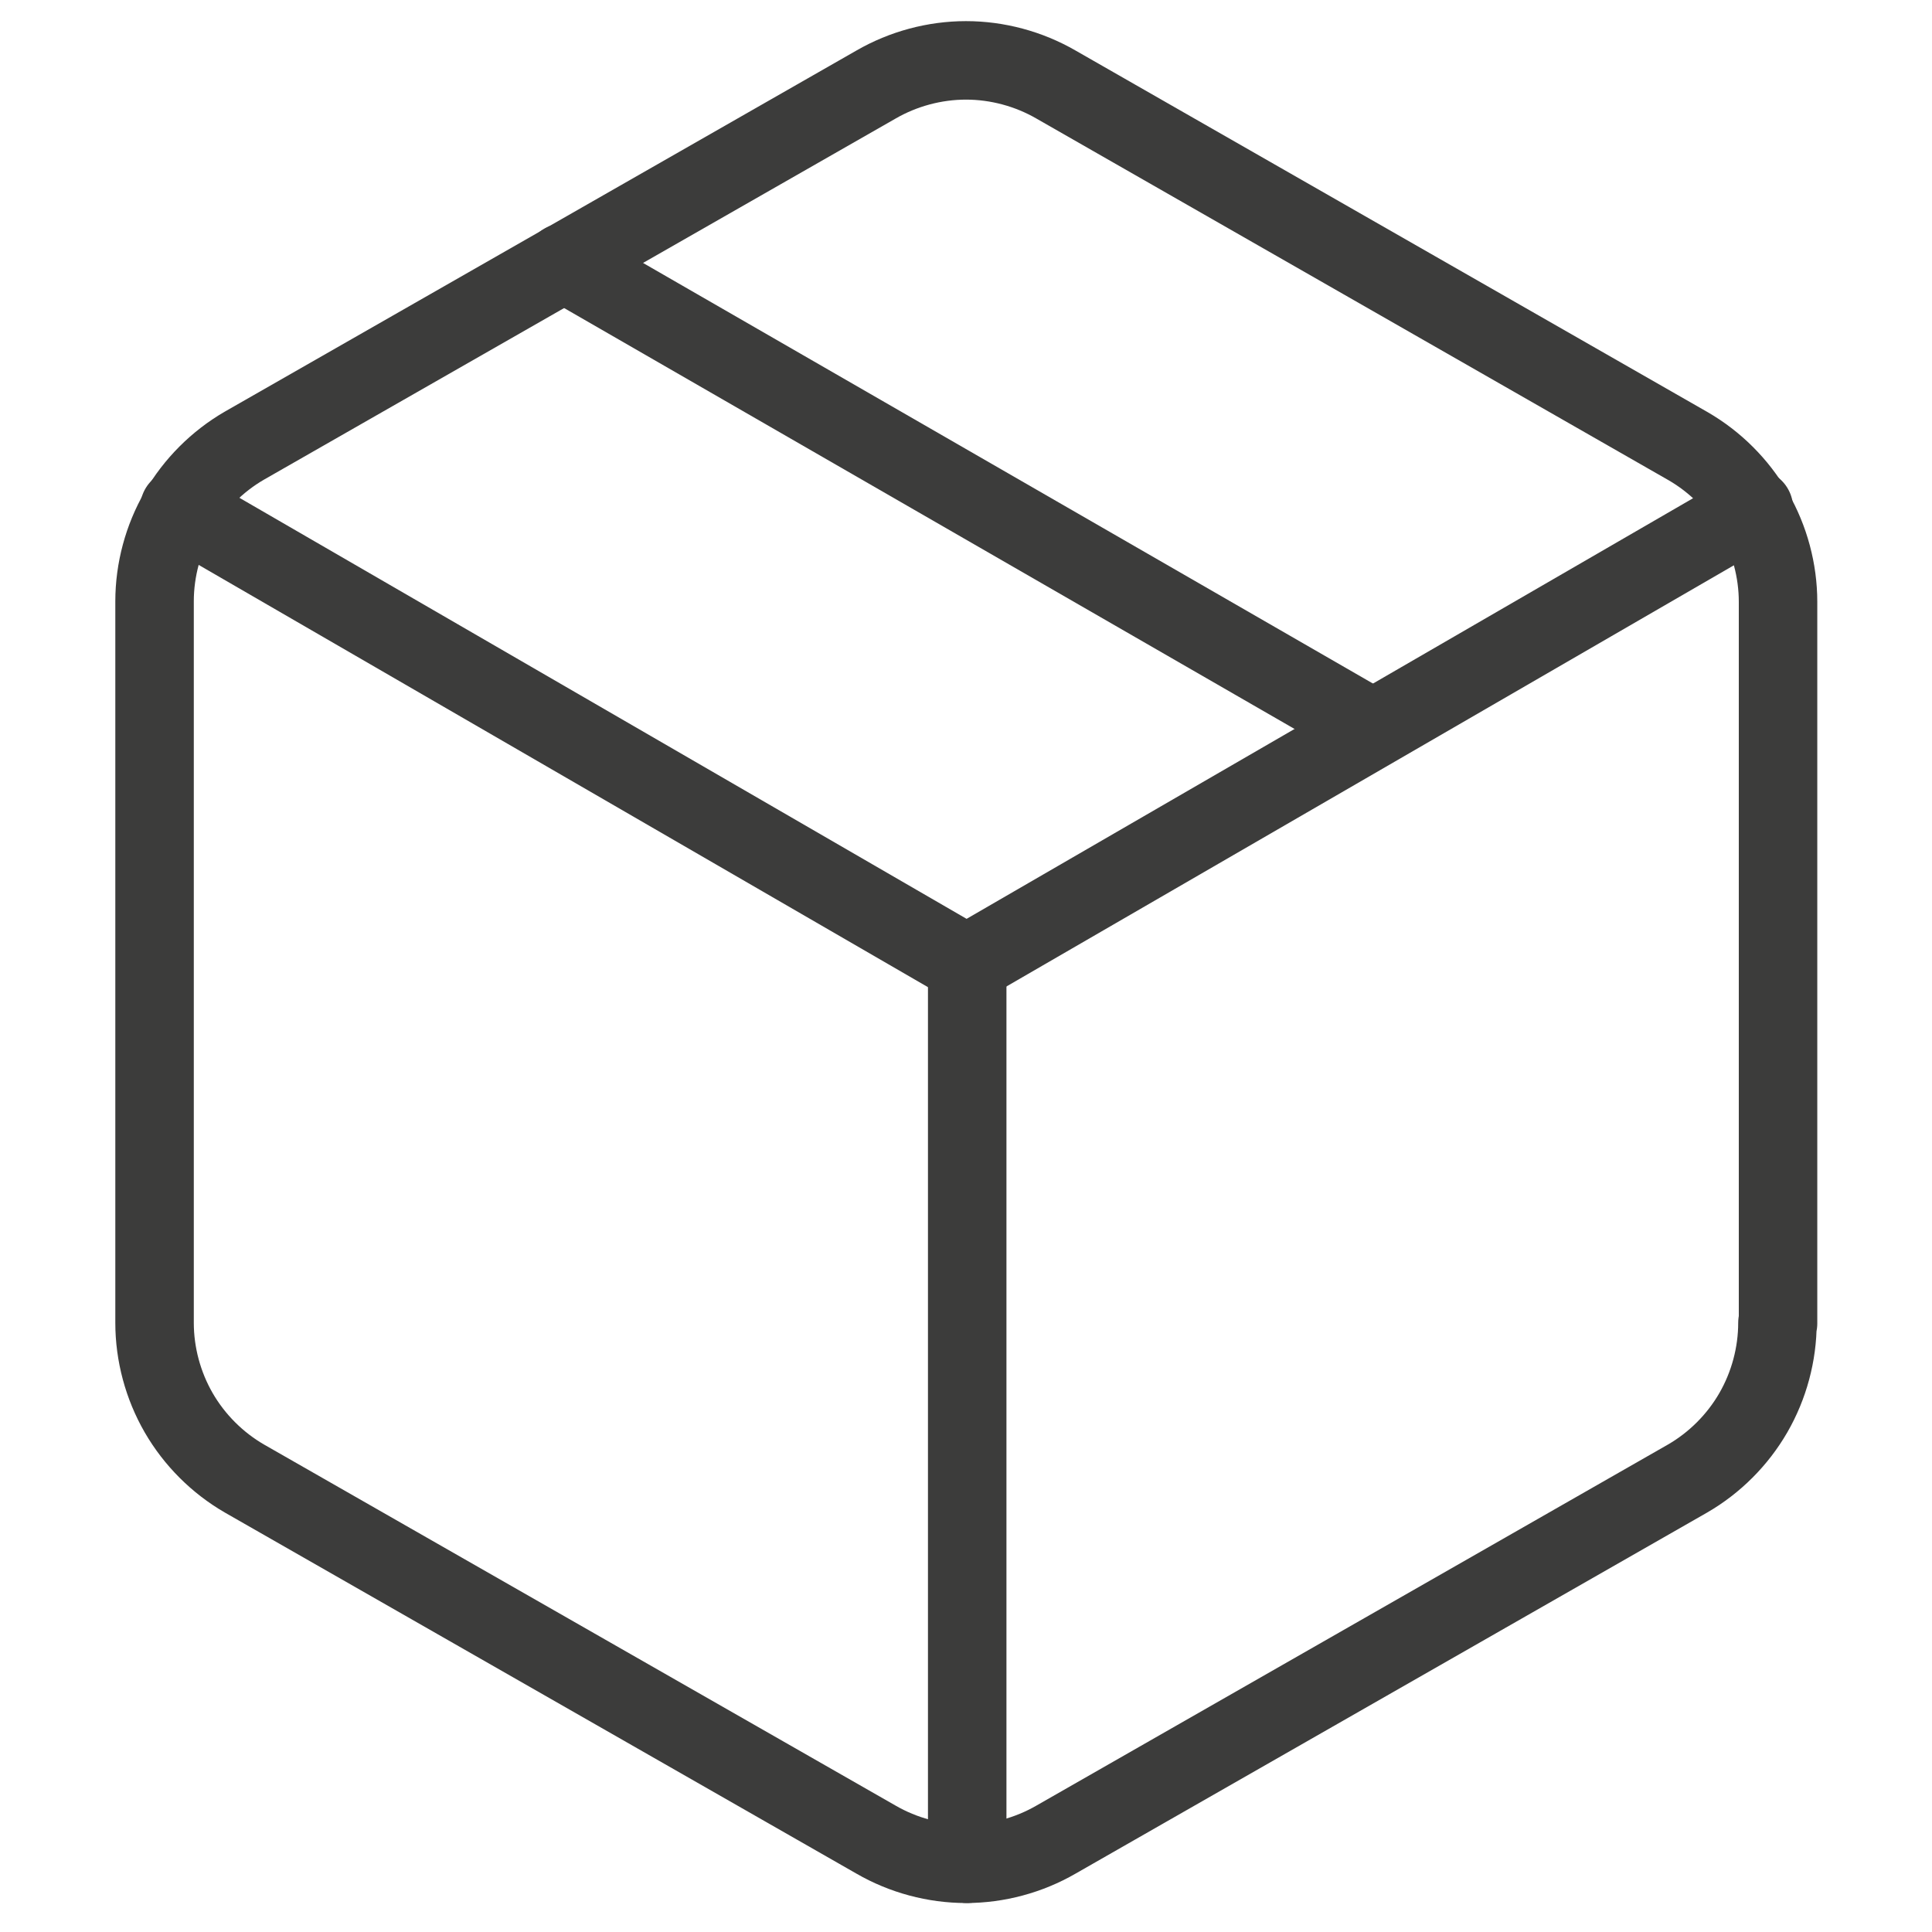
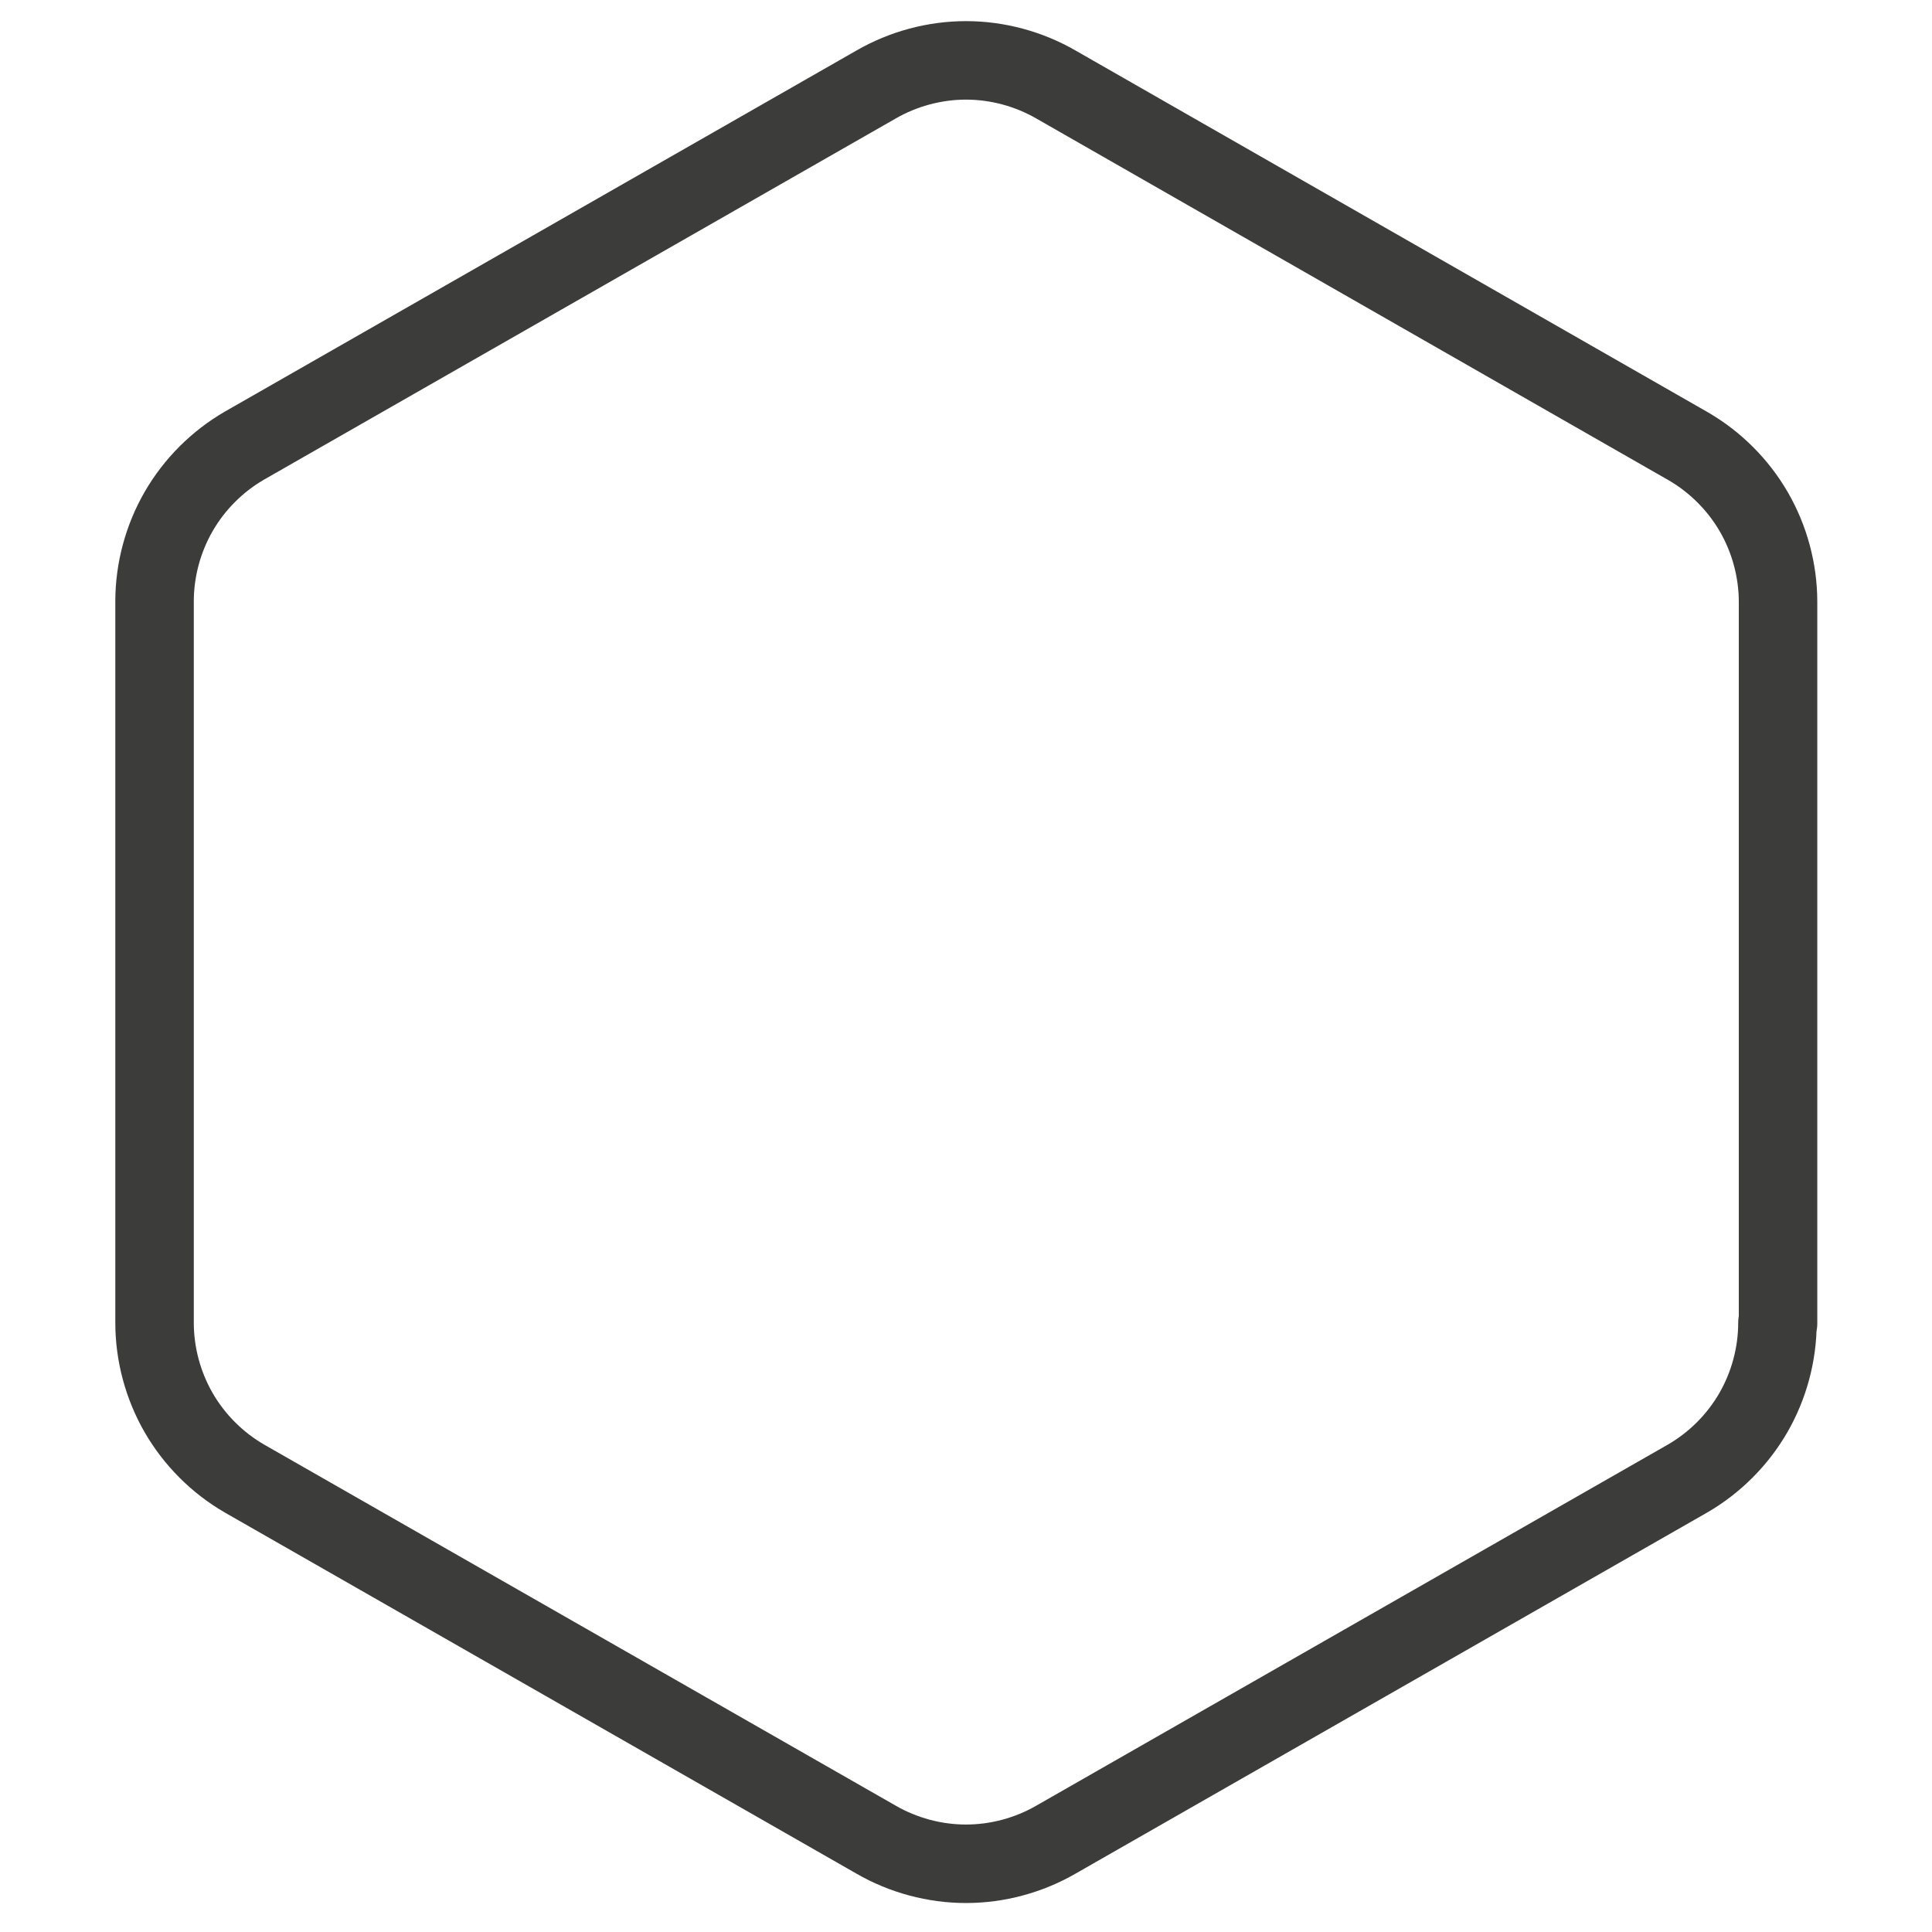
<svg xmlns="http://www.w3.org/2000/svg" id="Capa_1" width="32" height="32" viewBox="0 0 32 32">
-   <path d="M22.72,12.06l-13.38-7.71" fill="none" stroke="#3c3c3b" stroke-linecap="round" stroke-linejoin="round" stroke-width="1.3" />
  <path d="M29.45,21.92v-11.95c0-.52-.14-1.04-.4-1.49-.26-.45-.64-.83-1.09-1.09L17.49,1.4c-.45-.26-.97-.4-1.49-.4s-1.04.14-1.49.4L4.05,7.38c-.45.26-.83.64-1.09,1.09-.26.45-.4.97-.4,1.49v11.95c0,.52.14,1.04.4,1.49.26.45.64.83,1.09,1.09l10.46,5.98c.45.26.97.4,1.49.4s1.04-.14,1.49-.4l10.46-5.98c.45-.26.83-.64,1.09-1.09.26-.45.4-.97.4-1.49Z" fill="none" stroke="#3c3c3b" stroke-linecap="round" stroke-linejoin="round" stroke-width="1.3" />
-   <path d="M2.97,8.42l13.04,7.55,13.04-7.55" fill="none" stroke="#3c3c3b" stroke-linecap="round" stroke-linejoin="round" stroke-width="1.3" />
-   <path d="M16.02,30.87v-14.91" fill="none" stroke="#3c3c3b" stroke-linecap="round" stroke-linejoin="round" stroke-width="1.3" />
</svg>